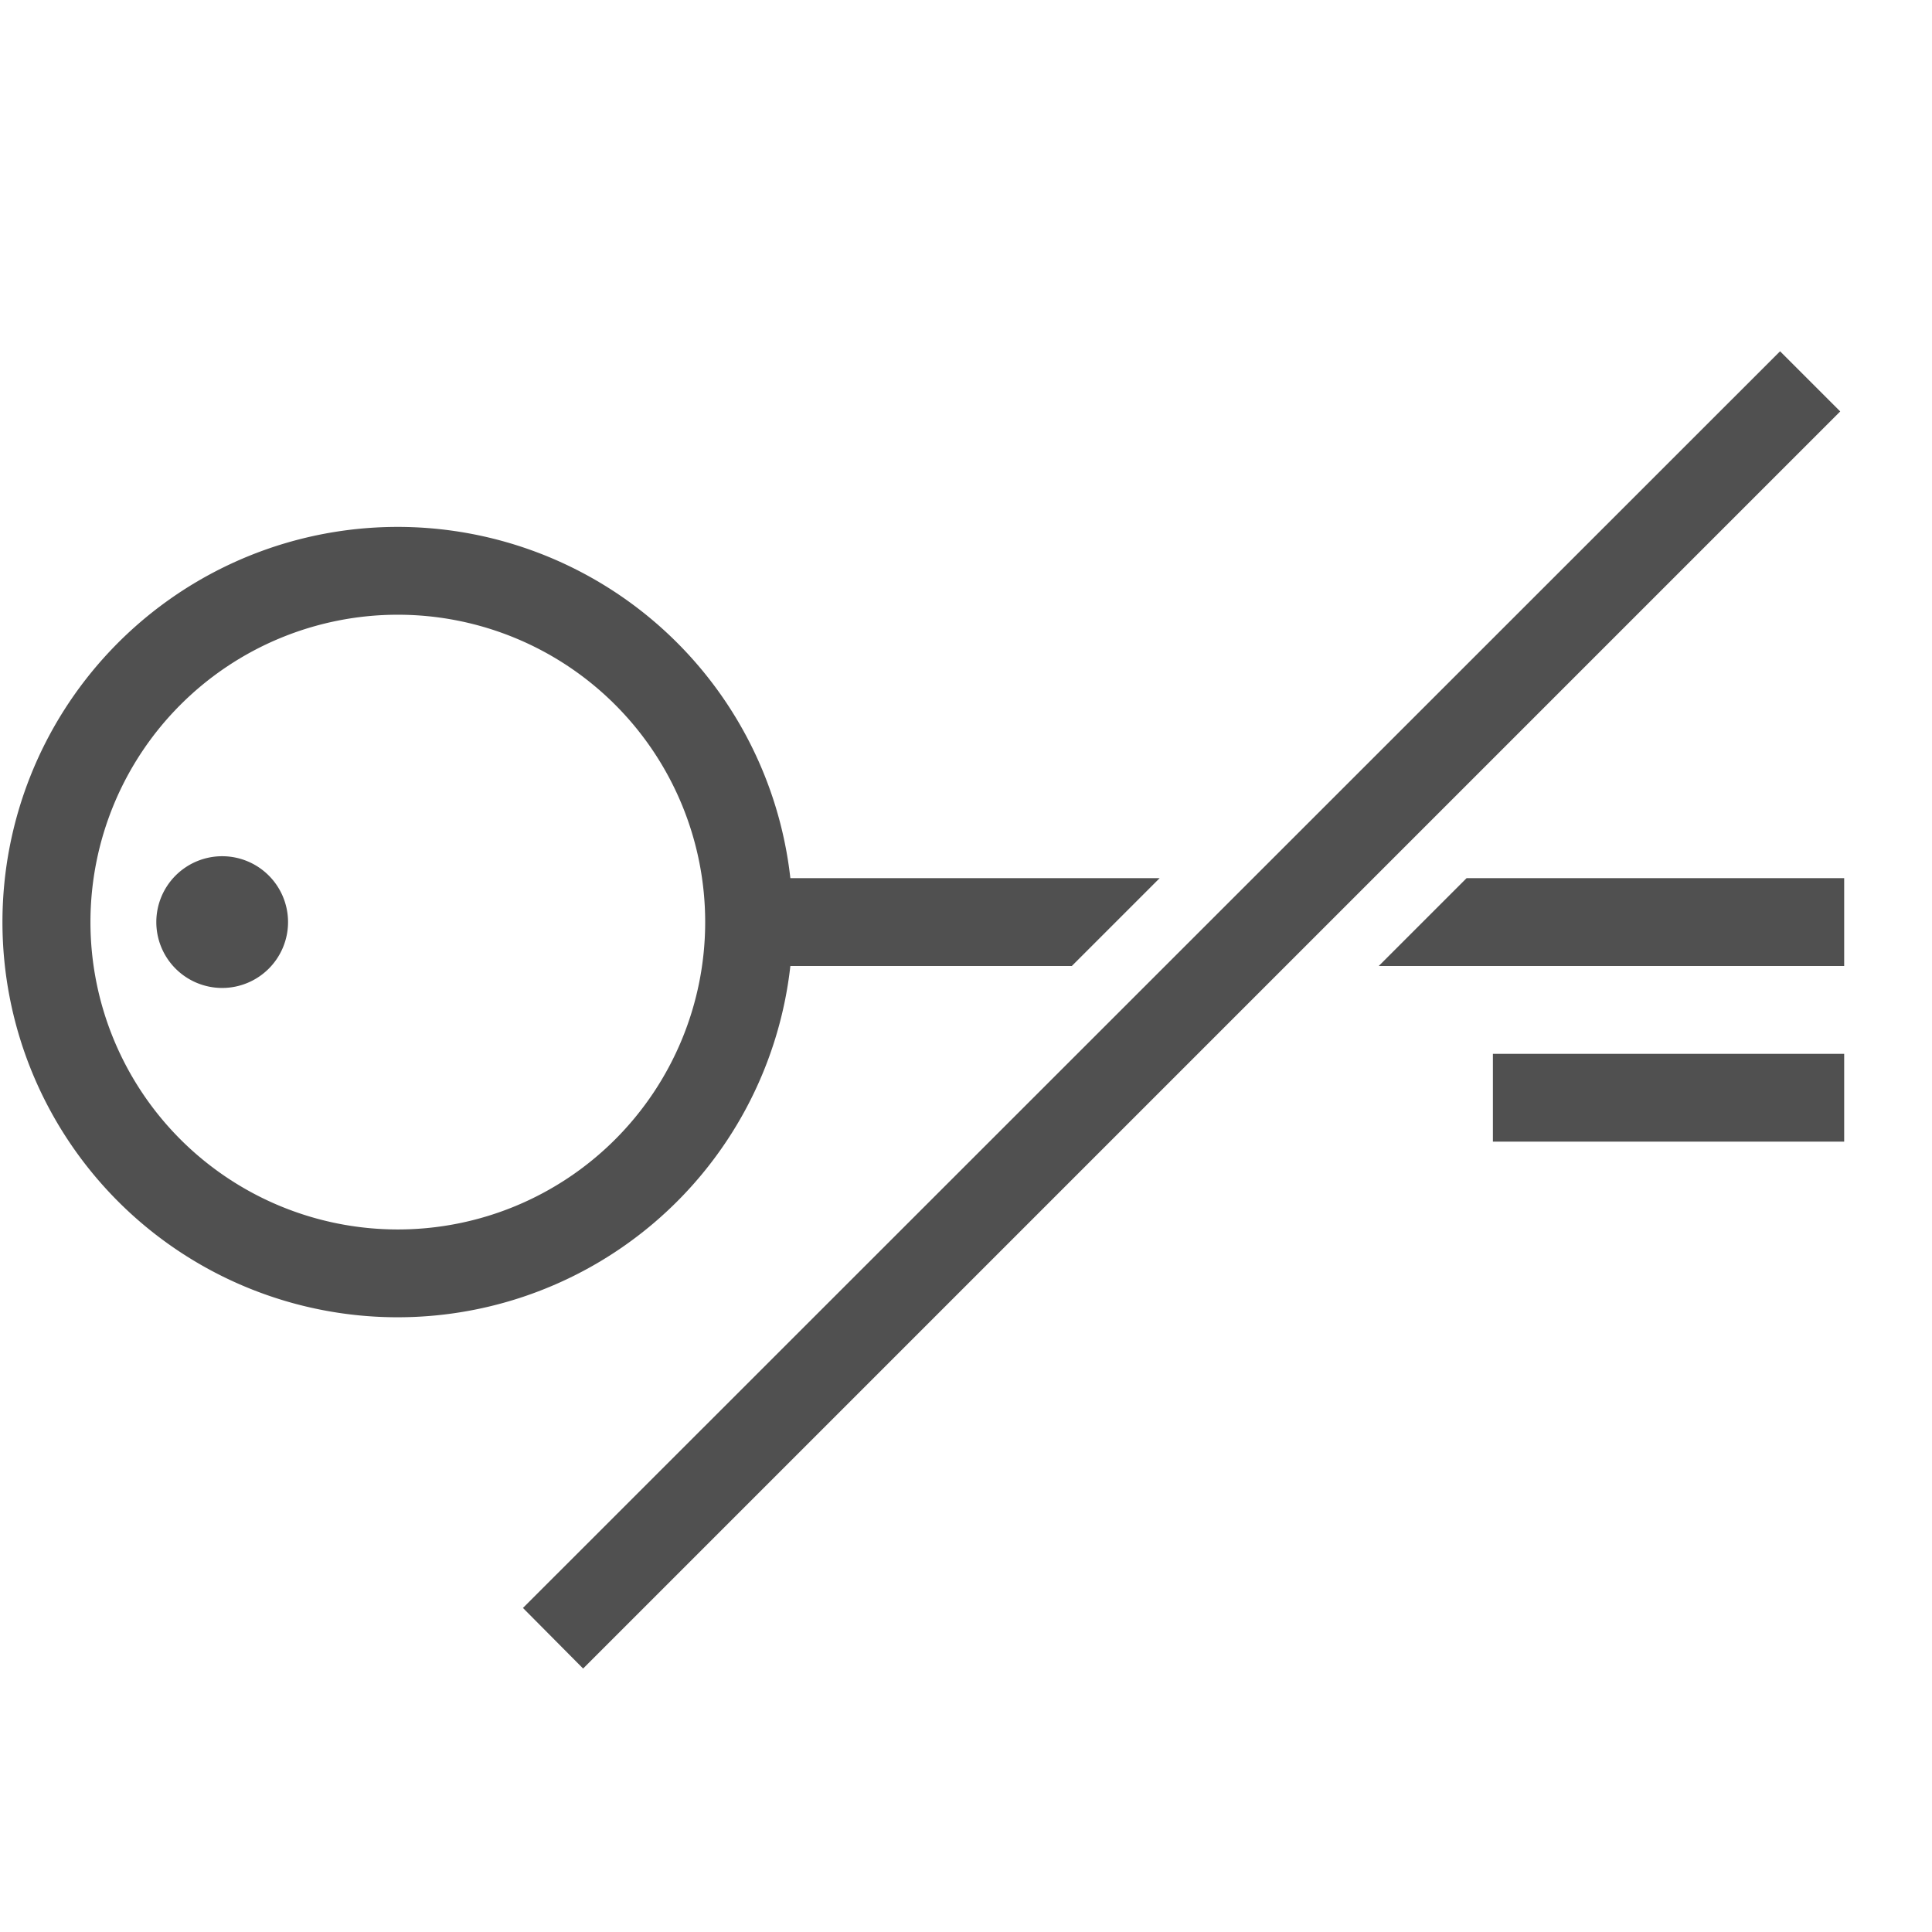
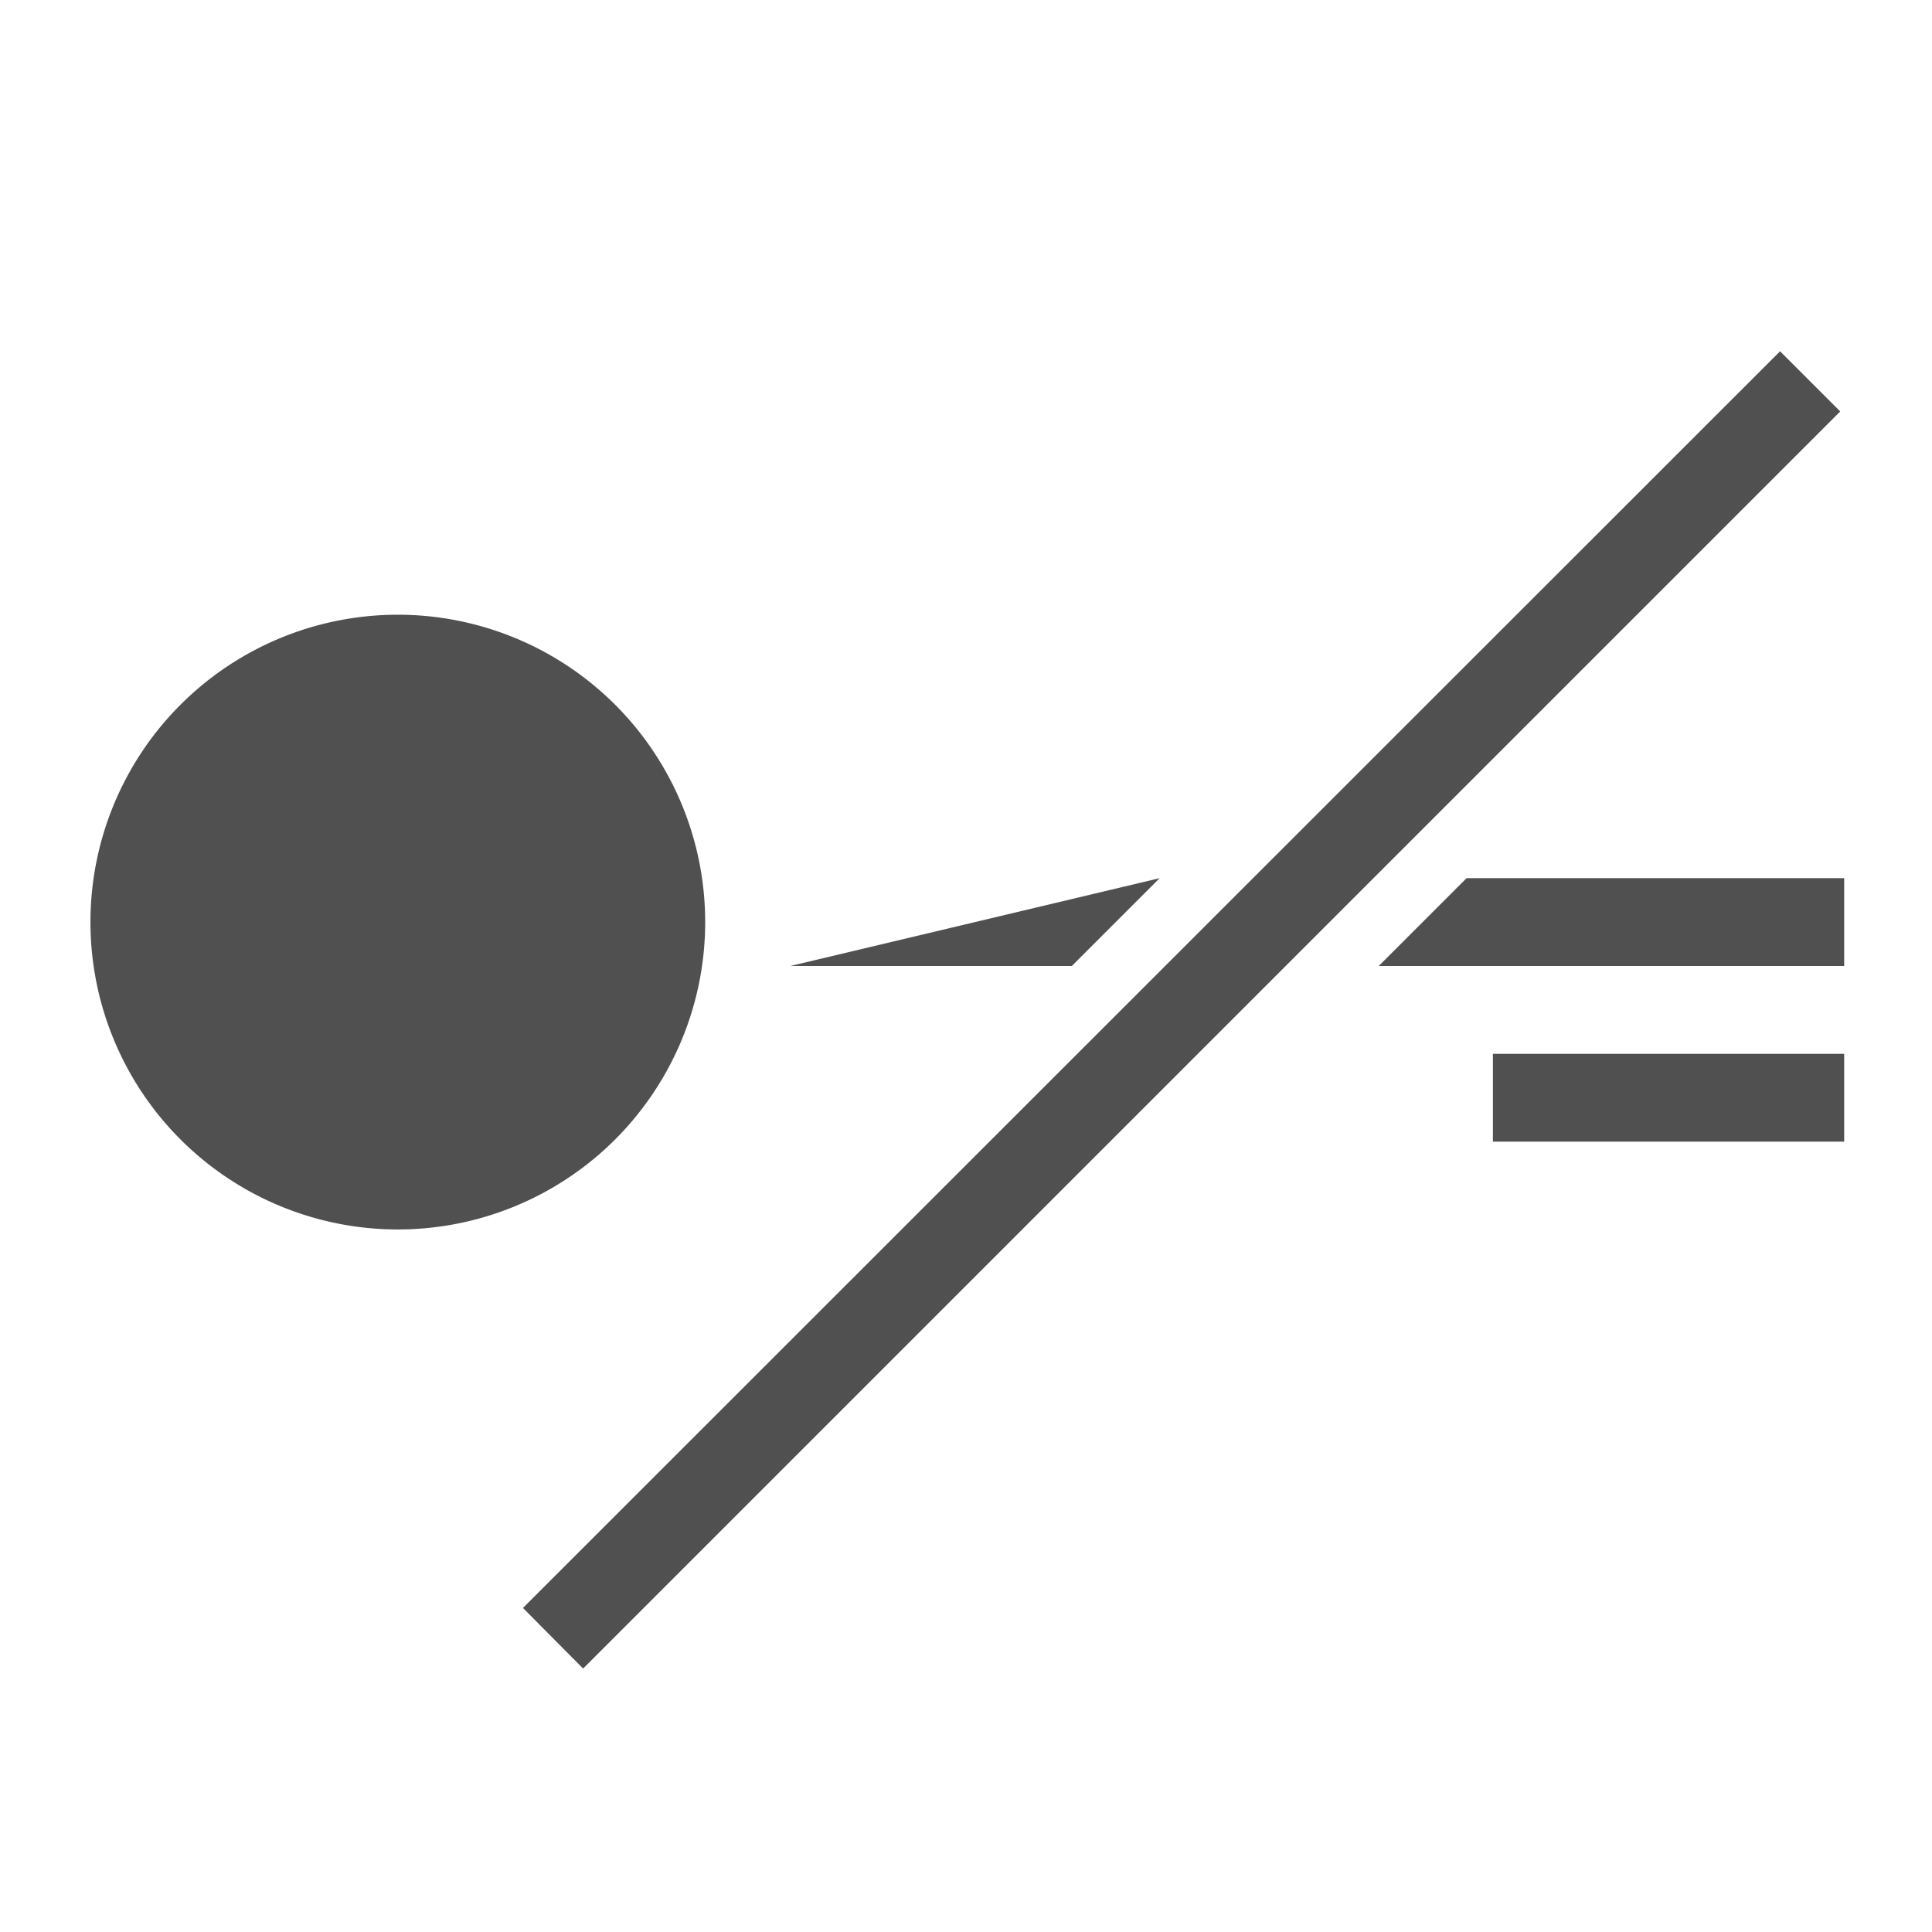
<svg xmlns="http://www.w3.org/2000/svg" id="48695f22-6b3f-4805-8665-94cb4cb28abb" data-name="GiraIconFunctionsKeylessIn" viewBox="0 0 44 44">
  <defs>
    <style>
      .\32 4b48059-25ea-47ff-b7b9-638ce3994ab6 {
        fill: #505050;
      }
    </style>
  </defs>
  <title>GiraIconGeneralEdit</title>
-   <path class="24b48059-25ea-47ff-b7b9-638ce3994ab6" d="M34,24h8v2H34Zm-7.59-4-2,2H18a9,9,0,1,1,0-2ZM16.06,21a7,7,0,1,0-7,7A7,7,0,0,0,16.06,21ZM31.4,22H42V20H33.4ZM5.06,19.5A1.5,1.5,0,1,0,6.56,21,1.5,1.5,0,0,0,5.06,19.5ZM40.54,8,11.91,36.62,13.28,38,41.91,9.37,40.54,8" />
+   <path class="24b48059-25ea-47ff-b7b9-638ce3994ab6" d="M34,24h8v2H34Zm-7.59-4-2,2H18ZM16.06,21a7,7,0,1,0-7,7A7,7,0,0,0,16.06,21ZM31.4,22H42V20H33.4ZM5.06,19.5A1.5,1.5,0,1,0,6.56,21,1.5,1.5,0,0,0,5.06,19.5ZM40.54,8,11.91,36.62,13.28,38,41.91,9.37,40.54,8" />
</svg>